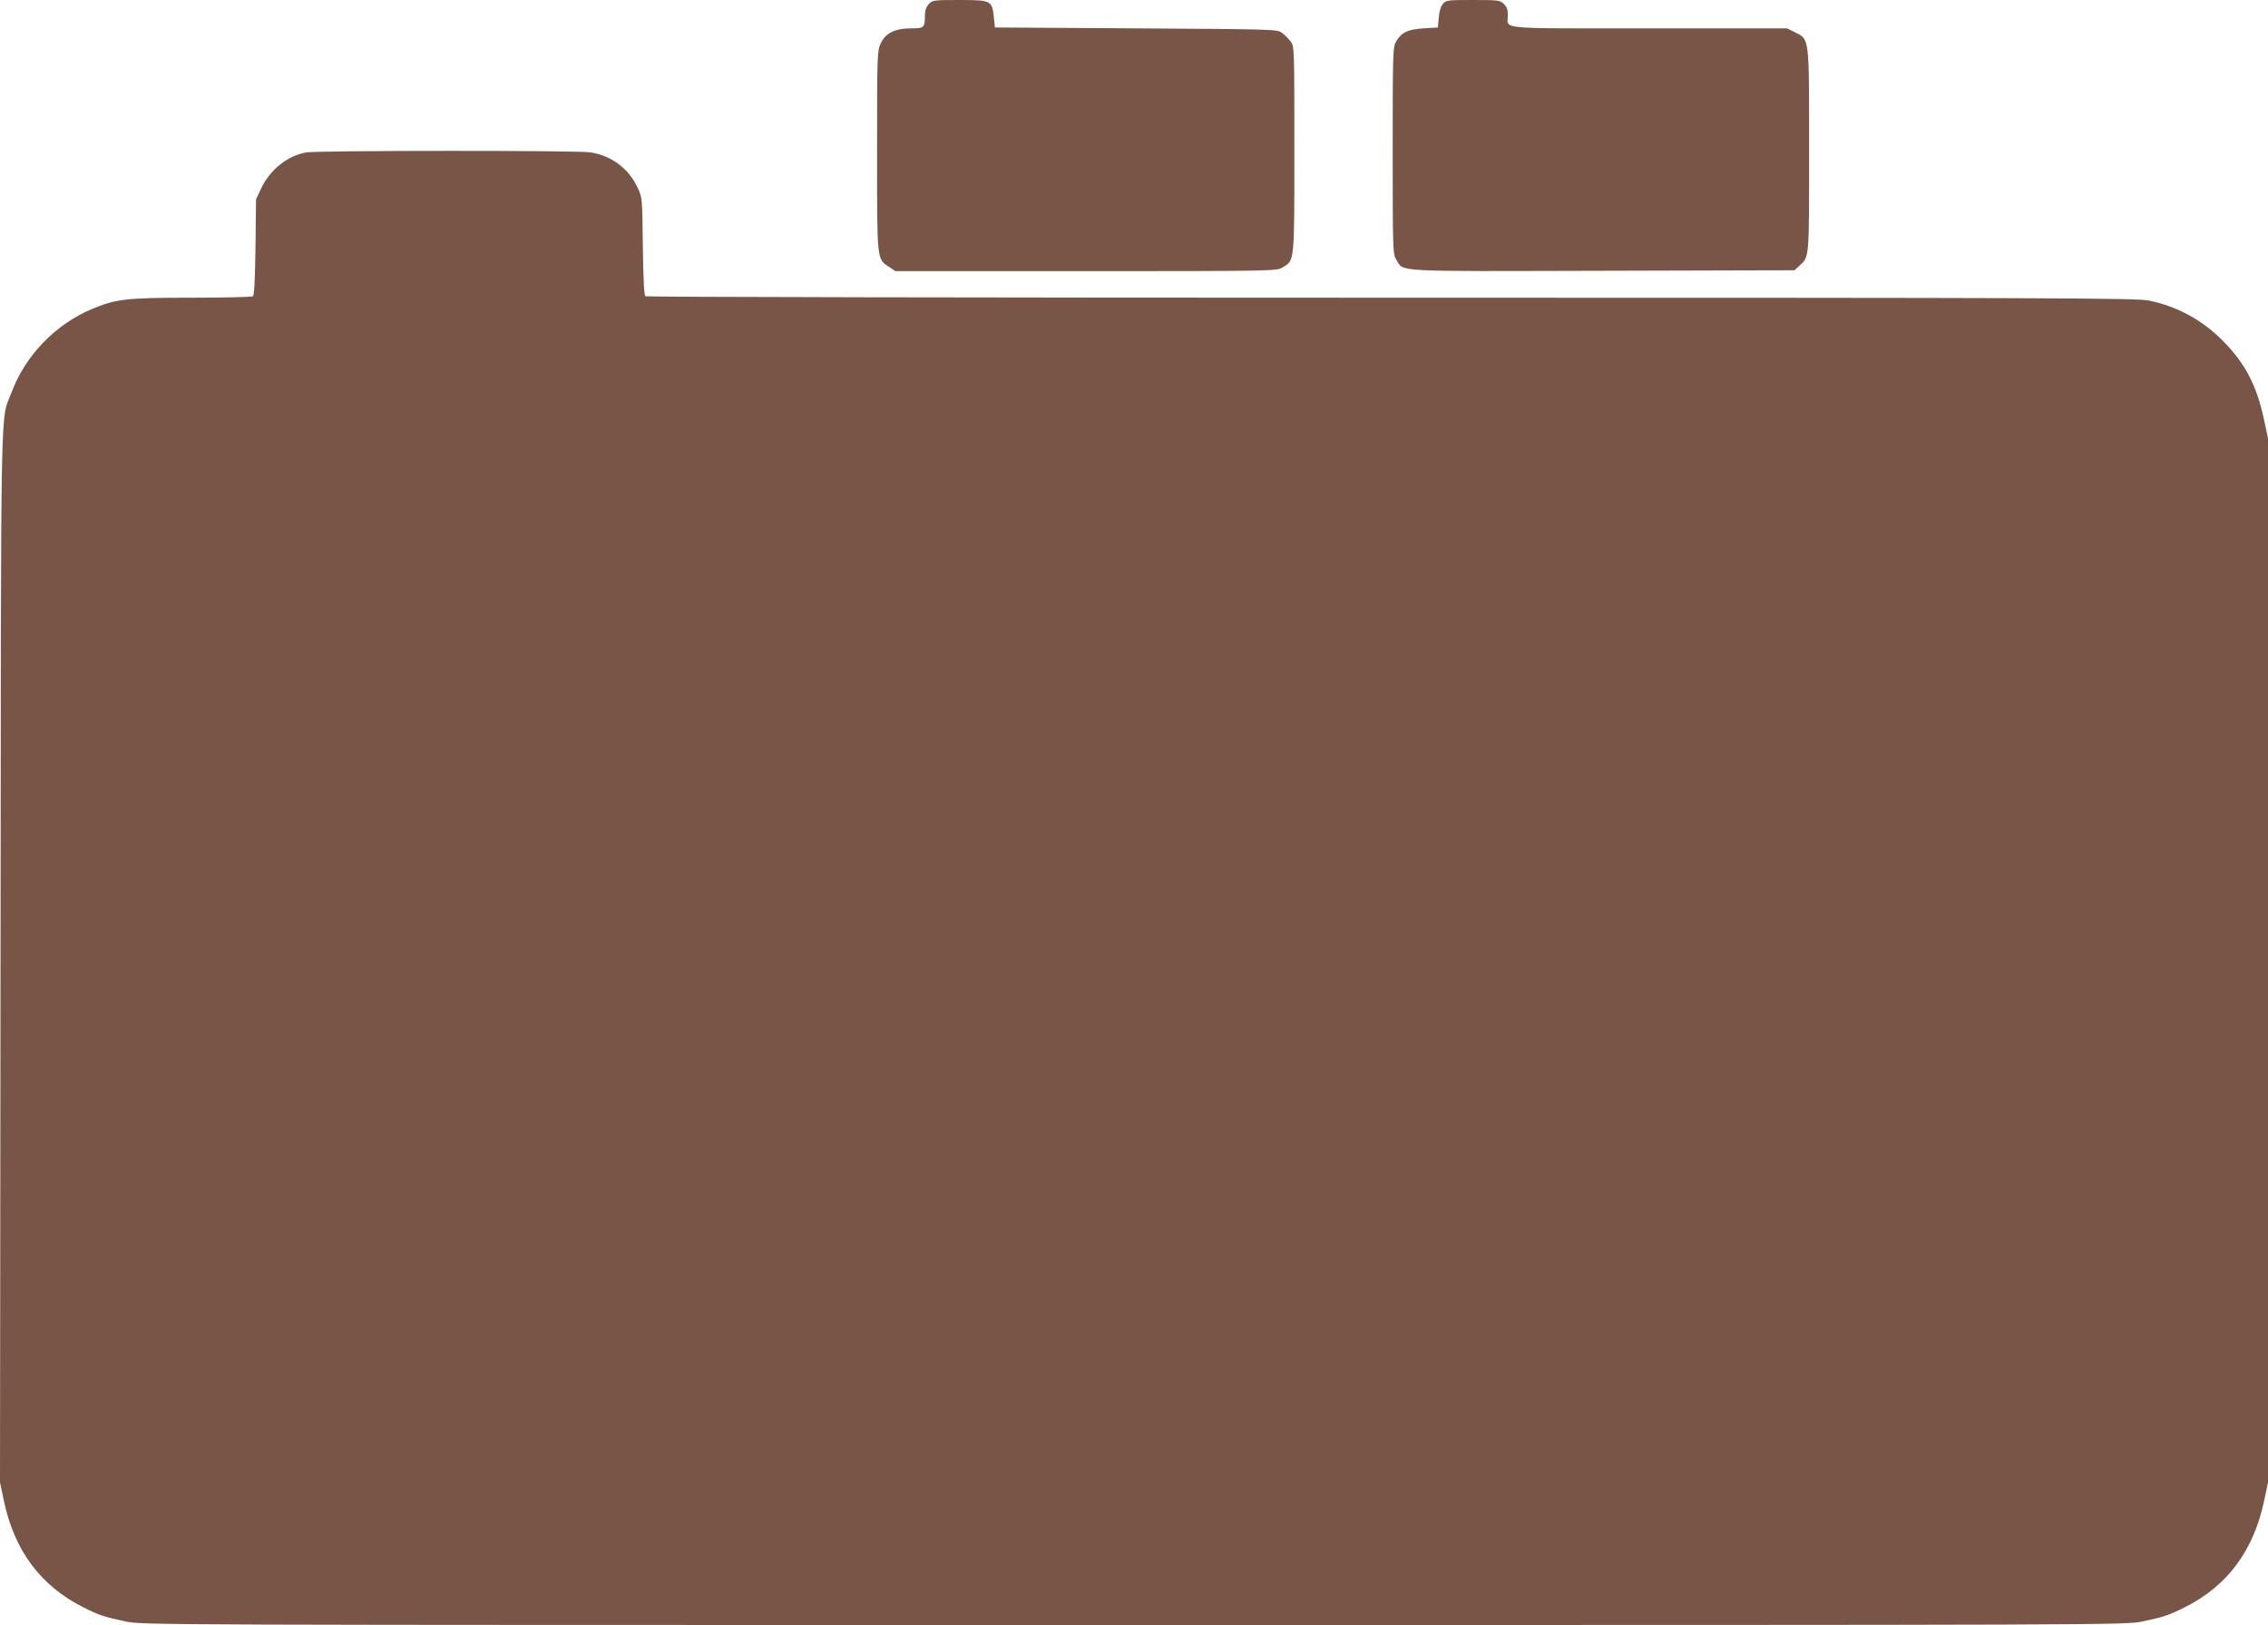
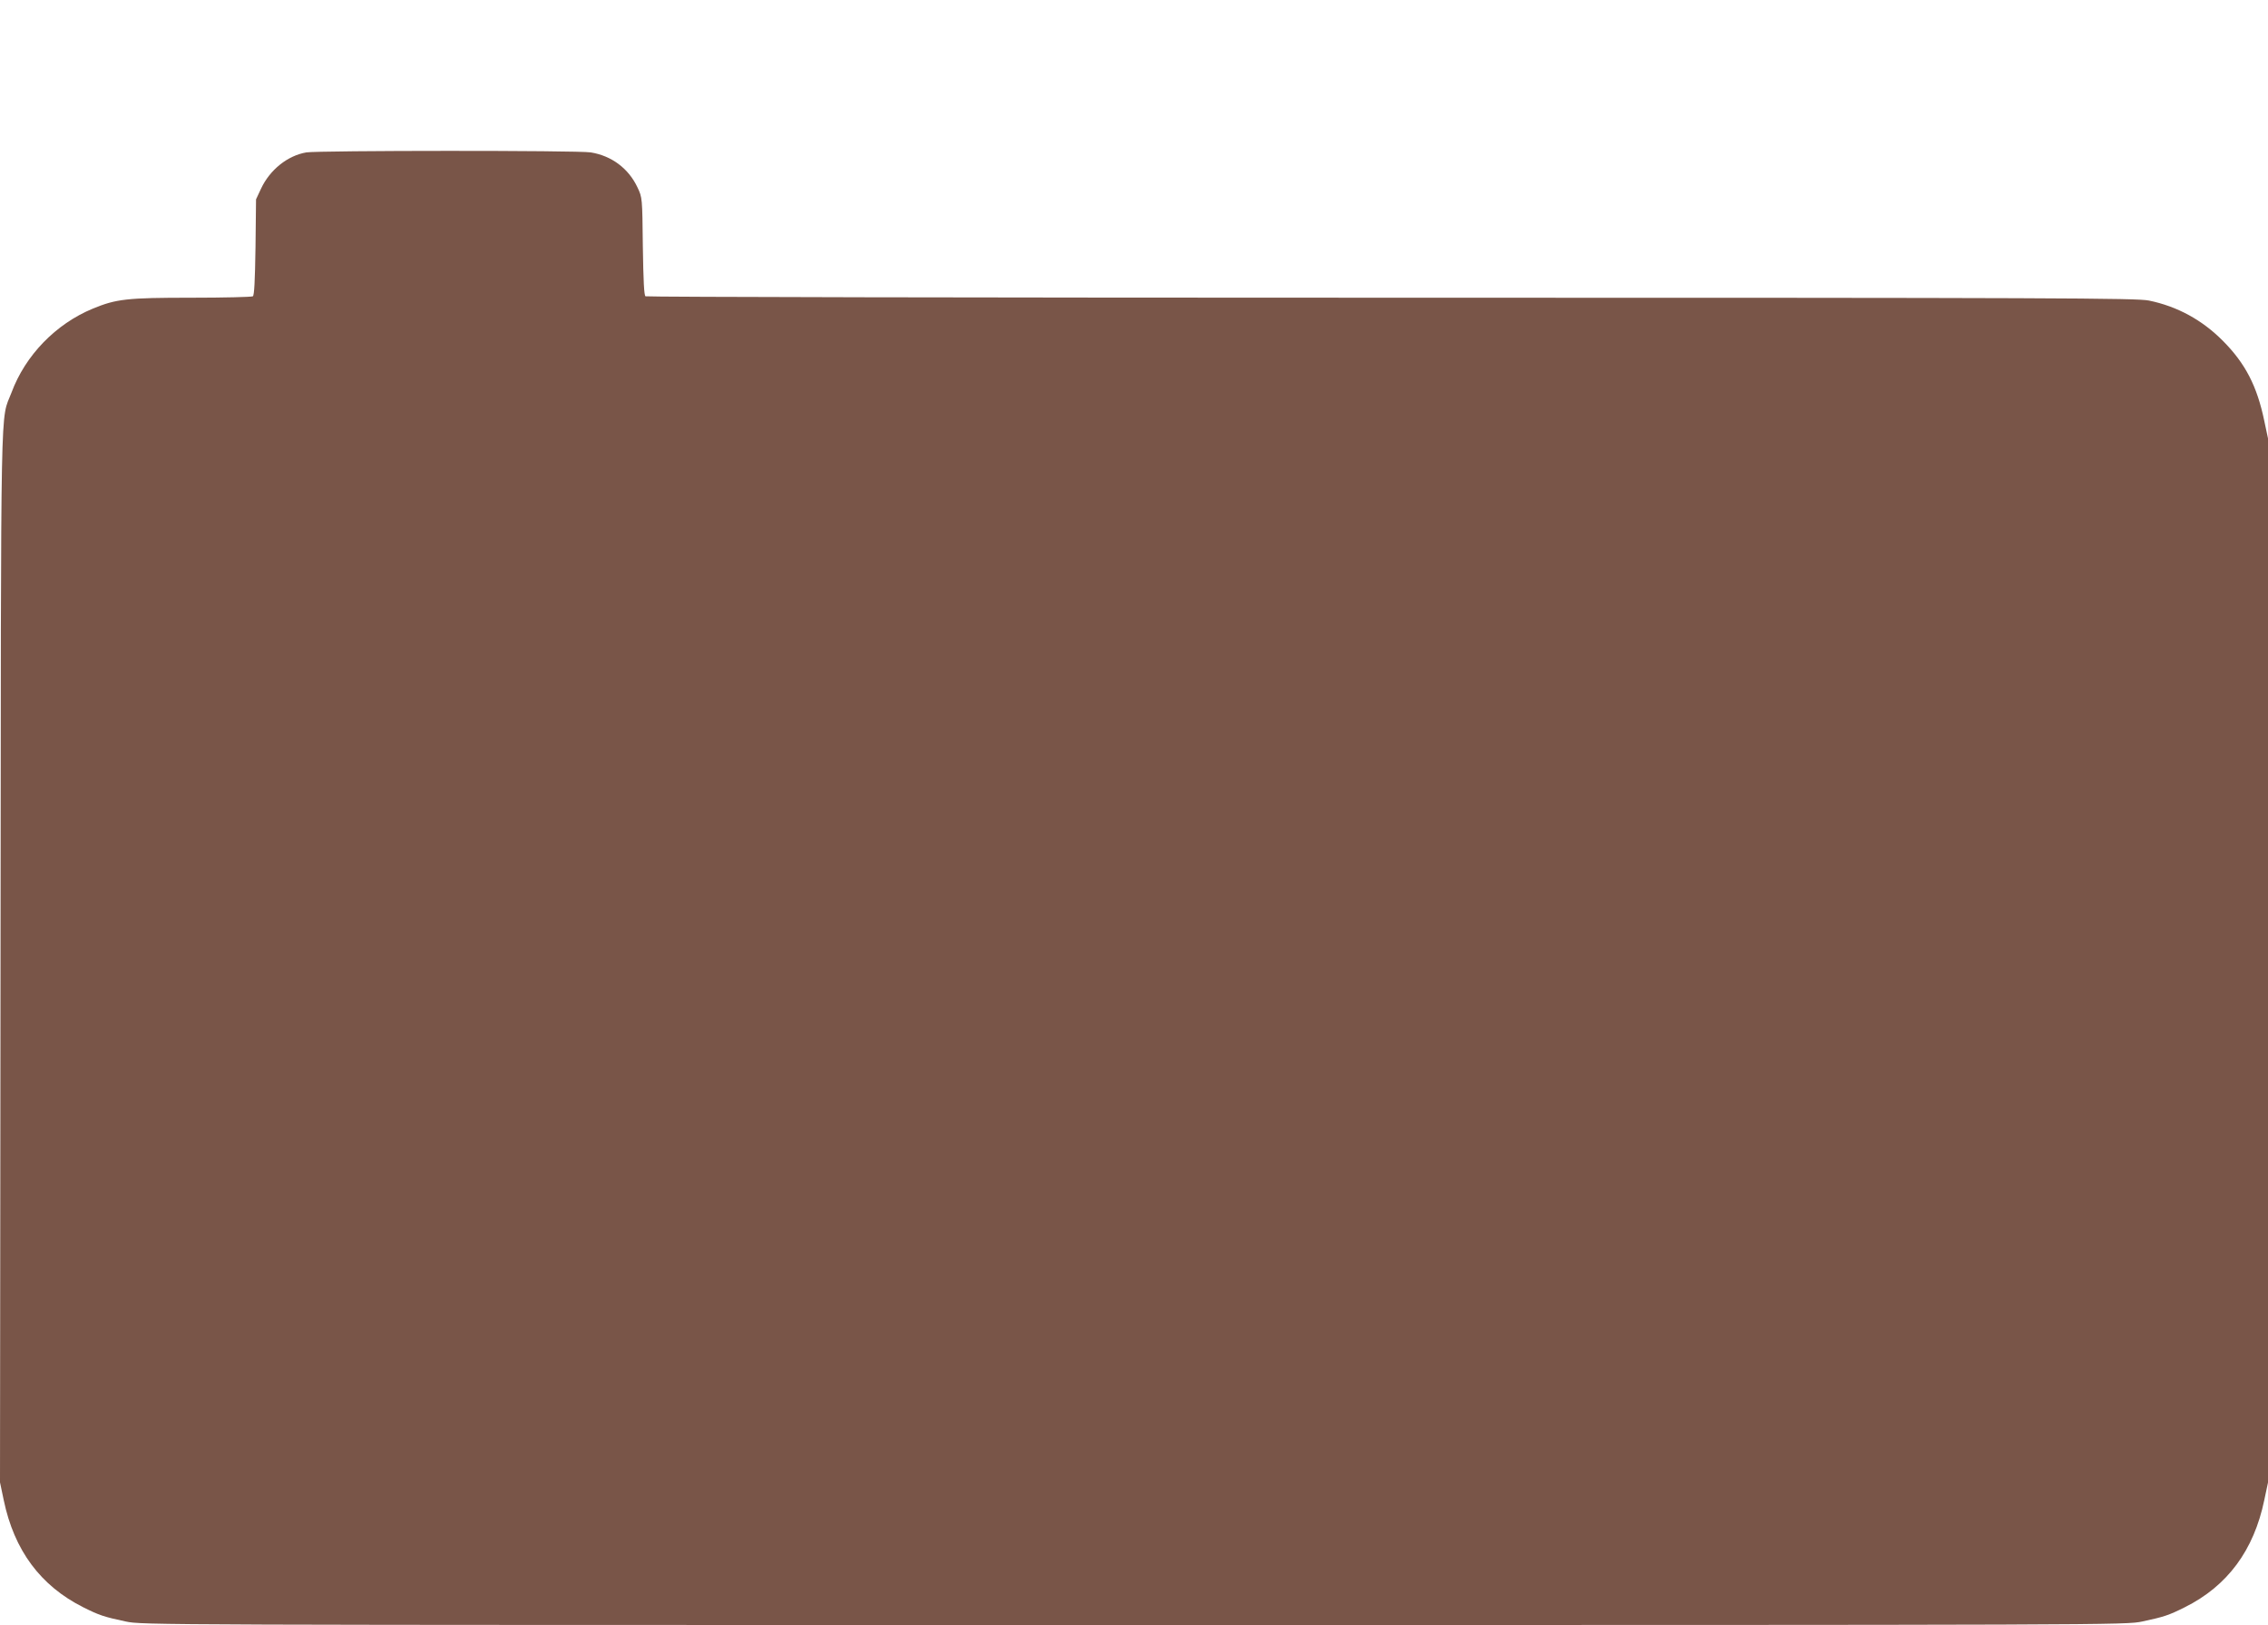
<svg xmlns="http://www.w3.org/2000/svg" version="1.0" width="1280pt" height="917pt" viewBox="0 0 1280 917" preserveAspectRatio="xMidYMid meet">
  <g transform="translate(0,917) scale(0.1,-0.1)" fill="#795548" stroke="none">
-     <path d="M5242 9147 c-15 -16 -22 -36 -22 -64 0 -69 -4 -73 -78 -73 -90 0 -144 -26 -171 -84 -20 -41 -21 -57 -21 -607 0 -629 -2 -609 69 -656 l34 -23 1076 0 c1050 0 1077 1 1108 20 70 42 68 19 68 667 0 572 0 582 -21 609 -11 15 -33 37 -48 48 -27 21 -39 21 -824 26 l-797 5 -6 58 c-10 94 -15 97 -194 97 -145 0 -152 -1 -173 -23z" />
-     <path d="M8144 9149 c-12 -13 -21 -42 -24 -78 l-5 -56 -81 -5 c-90 -6 -123 -22 -154 -73 -19 -31 -20 -55 -20 -616 0 -564 1 -585 20 -616 44 -71 -37 -66 1167 -63 l1081 3 27 25 c57 53 55 32 55 652 0 651 3 623 -80 666 l-44 22 -782 0 c-874 0 -794 -7 -794 74 0 32 -6 48 -23 64 -22 21 -33 22 -174 22 -140 0 -151 -1 -169 -21z" />
    <path d="M1729 8310 c-106 -18 -206 -98 -256 -205 l-28 -60 -3 -270 c-3 -193 -7 -272 -15 -277 -7 -4 -162 -8 -345 -8 -367 0 -426 -7 -559 -62 -208 -86 -380 -263 -458 -473 -64 -169 -59 84 -62 -3180 l-3 -2970 21 -100 c59 -284 208 -484 449 -605 90 -45 117 -54 239 -80 94 -20 123 -20 5691 -20 5568 0 5597 0 5691 20 122 26 149 35 239 80 241 120 390 321 449 605 l21 99 0 2946 0 2946 -21 99 c-41 197 -107 324 -233 451 -118 119 -258 195 -418 228 -70 14 -484 16 -4275 16 -2309 0 -4203 4 -4210 8 -8 5 -12 85 -15 282 -3 274 -3 275 -30 332 -50 107 -146 179 -264 198 -70 12 -1537 11 -1605 0z" />
  </g>
</svg>